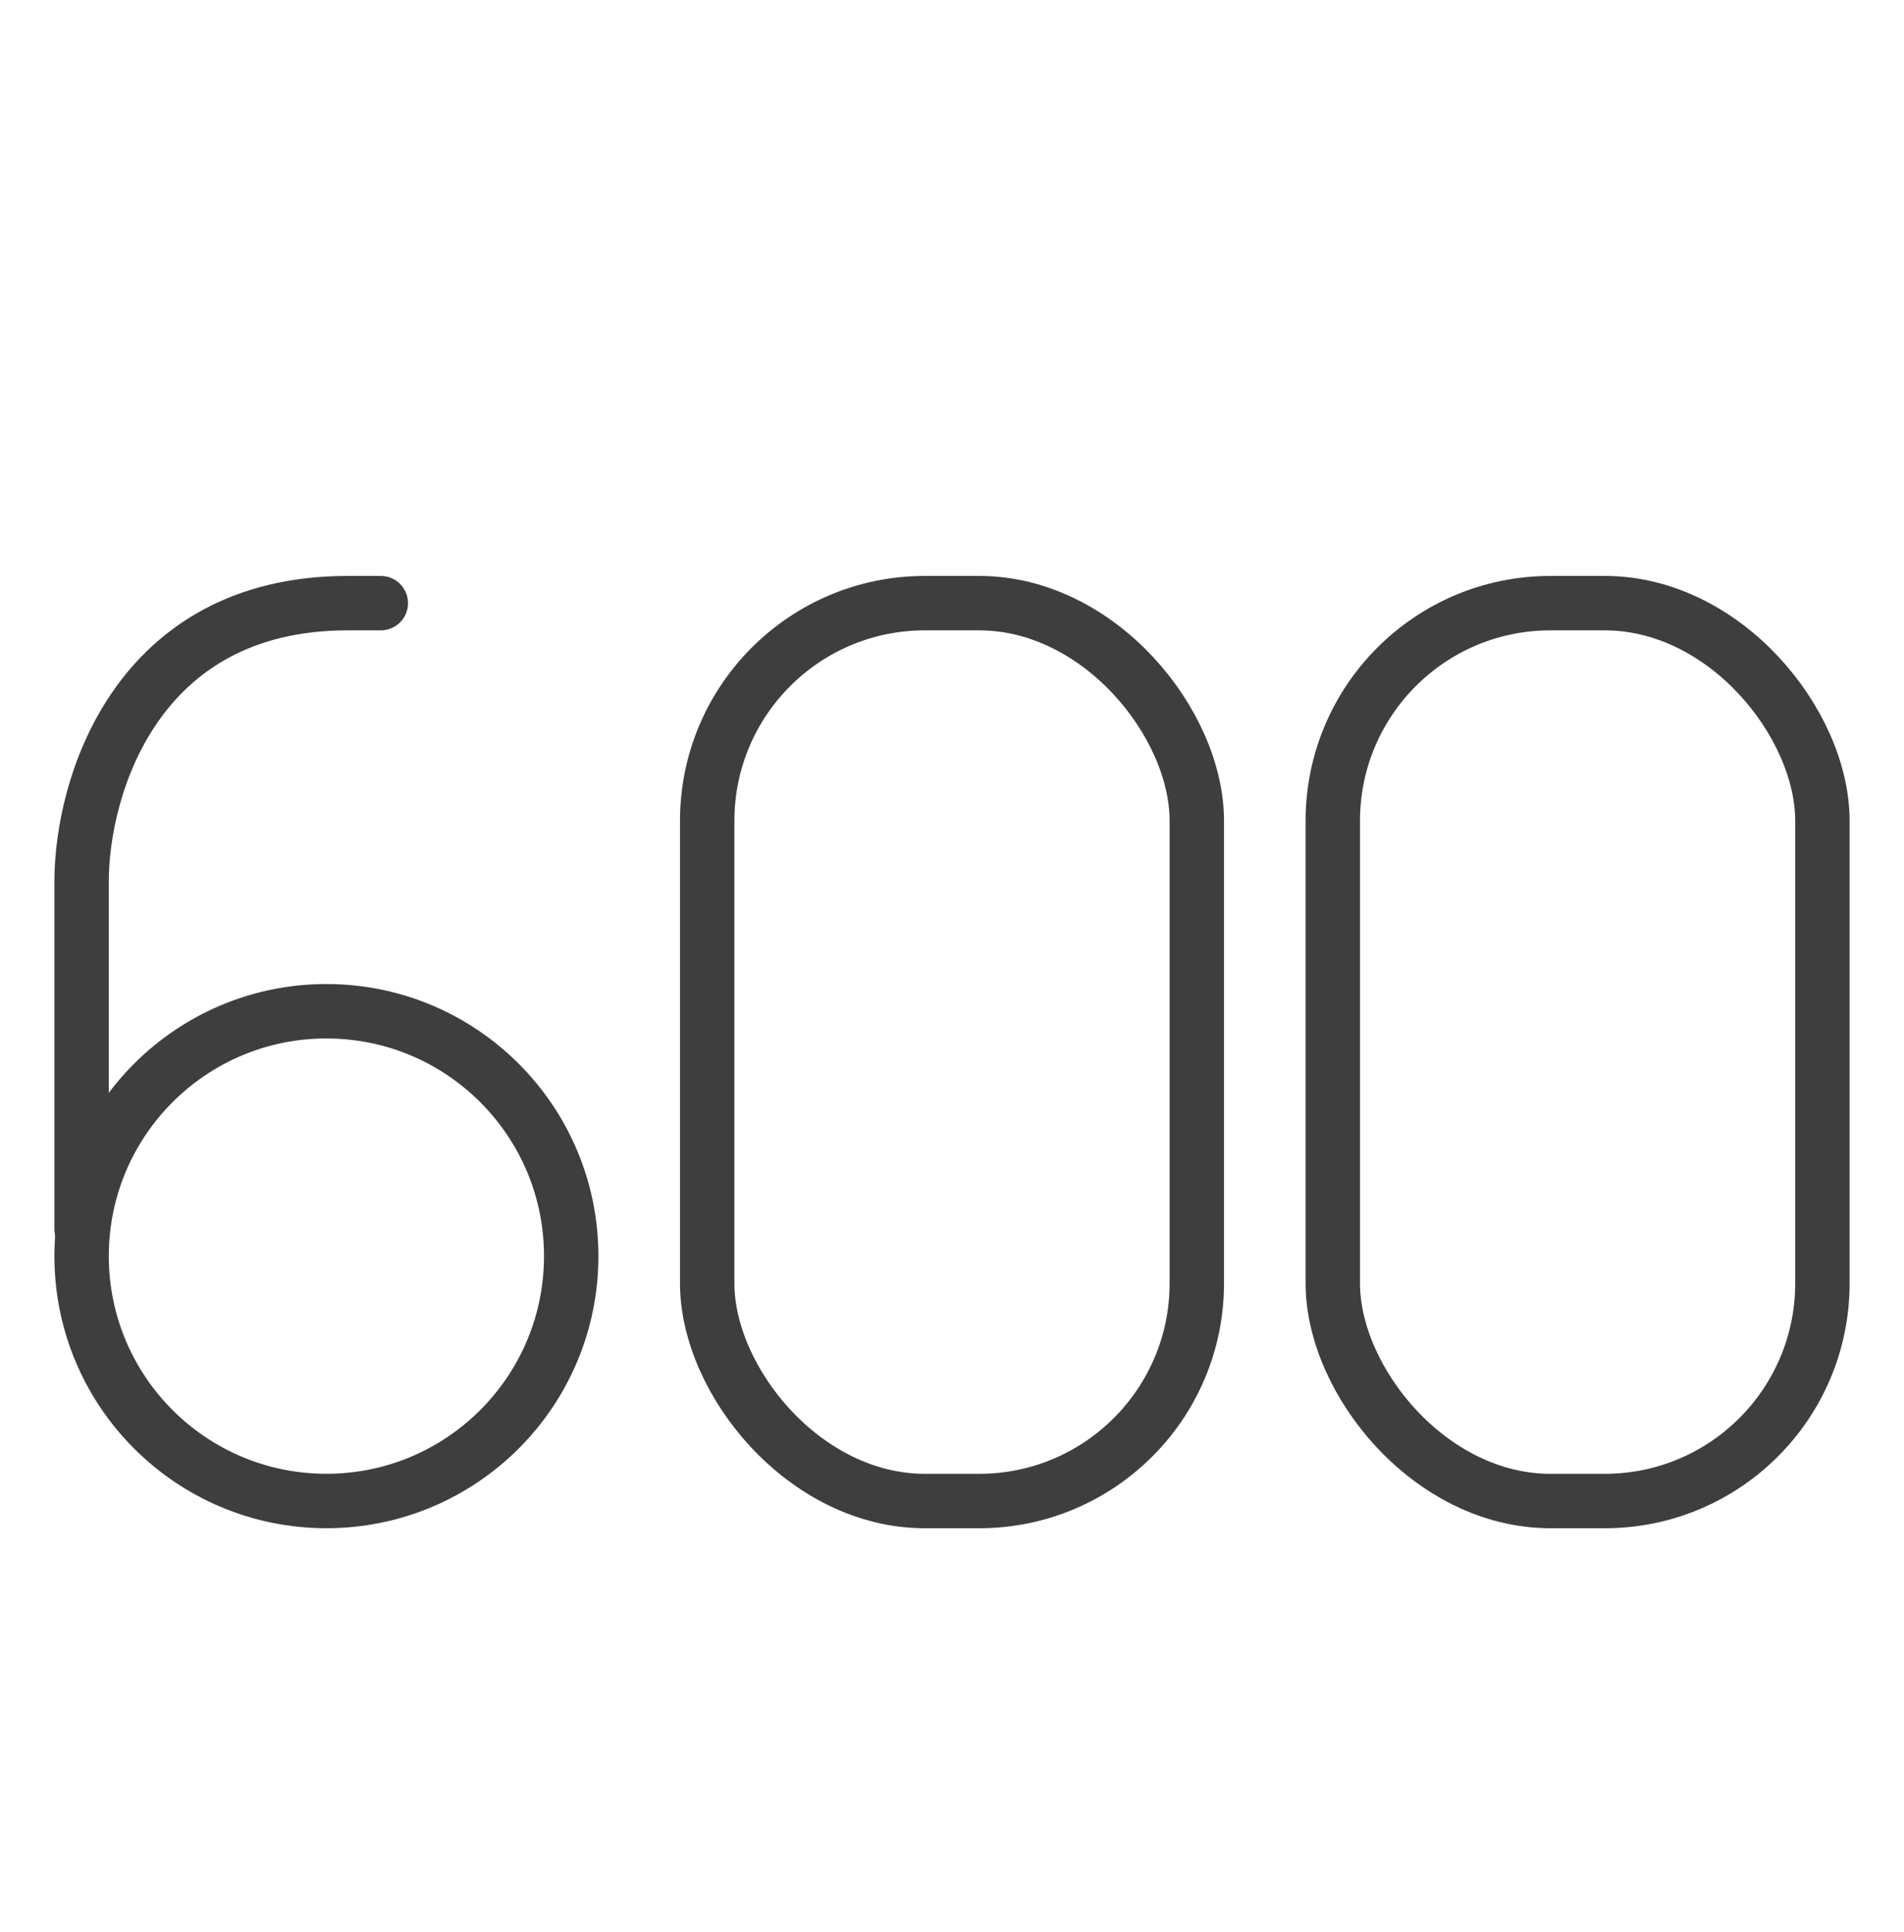
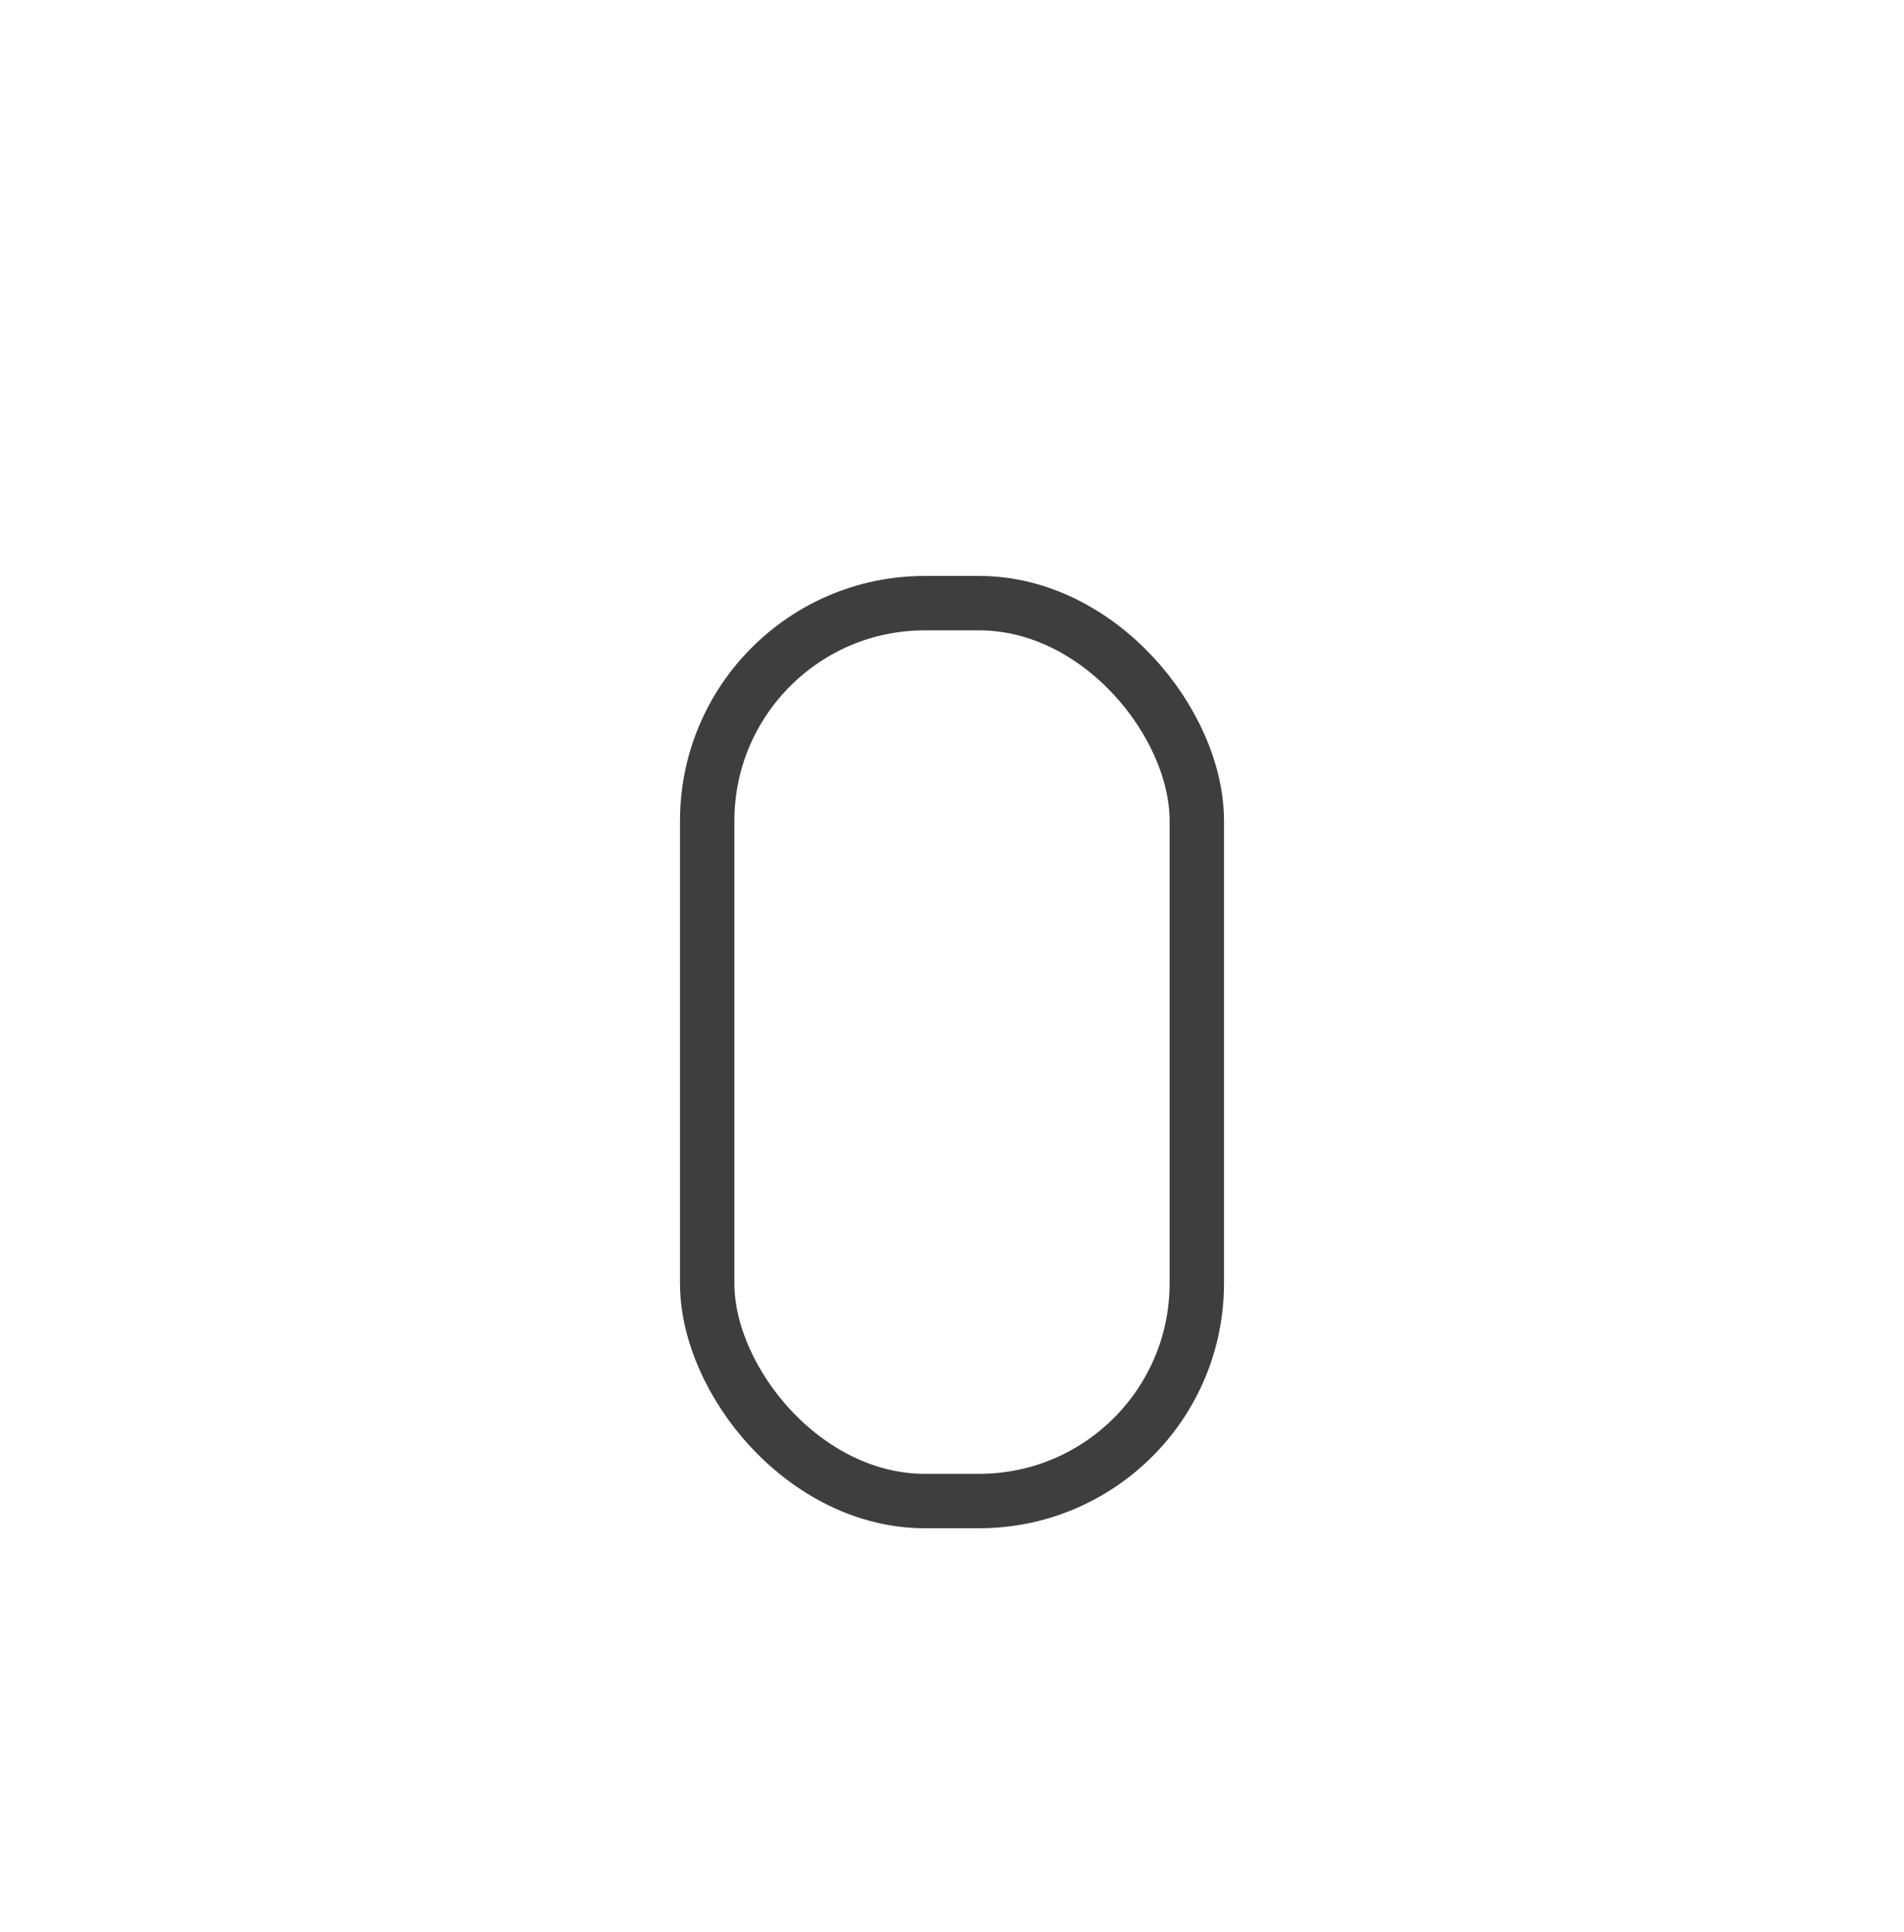
<svg xmlns="http://www.w3.org/2000/svg" width="70" height="71" viewBox="0 0 70 71" fill="none">
-   <path d="M12 55.167C7.029 55.167 3 51.138 3 46.167C3 41.197 7.029 37.167 12 37.167C16.971 37.167 21 41.197 21 46.167C21 51.138 16.971 55.167 12 55.167Z" stroke="#3E3E3E" stroke-width="2" />
-   <path d="M3 45.167L3 32.39C3 28.982 4.956 22.168 12.778 22.168L14 22.168" stroke="#3E3E3E" stroke-width="2" stroke-linecap="round" stroke-linejoin="round" />
  <rect x="26" y="22.168" width="18" height="33" rx="8" stroke="#3E3E3E" stroke-width="2" />
-   <rect x="49" y="22.168" width="18" height="33" rx="8" stroke="#3E3E3E" stroke-width="2" />
</svg>